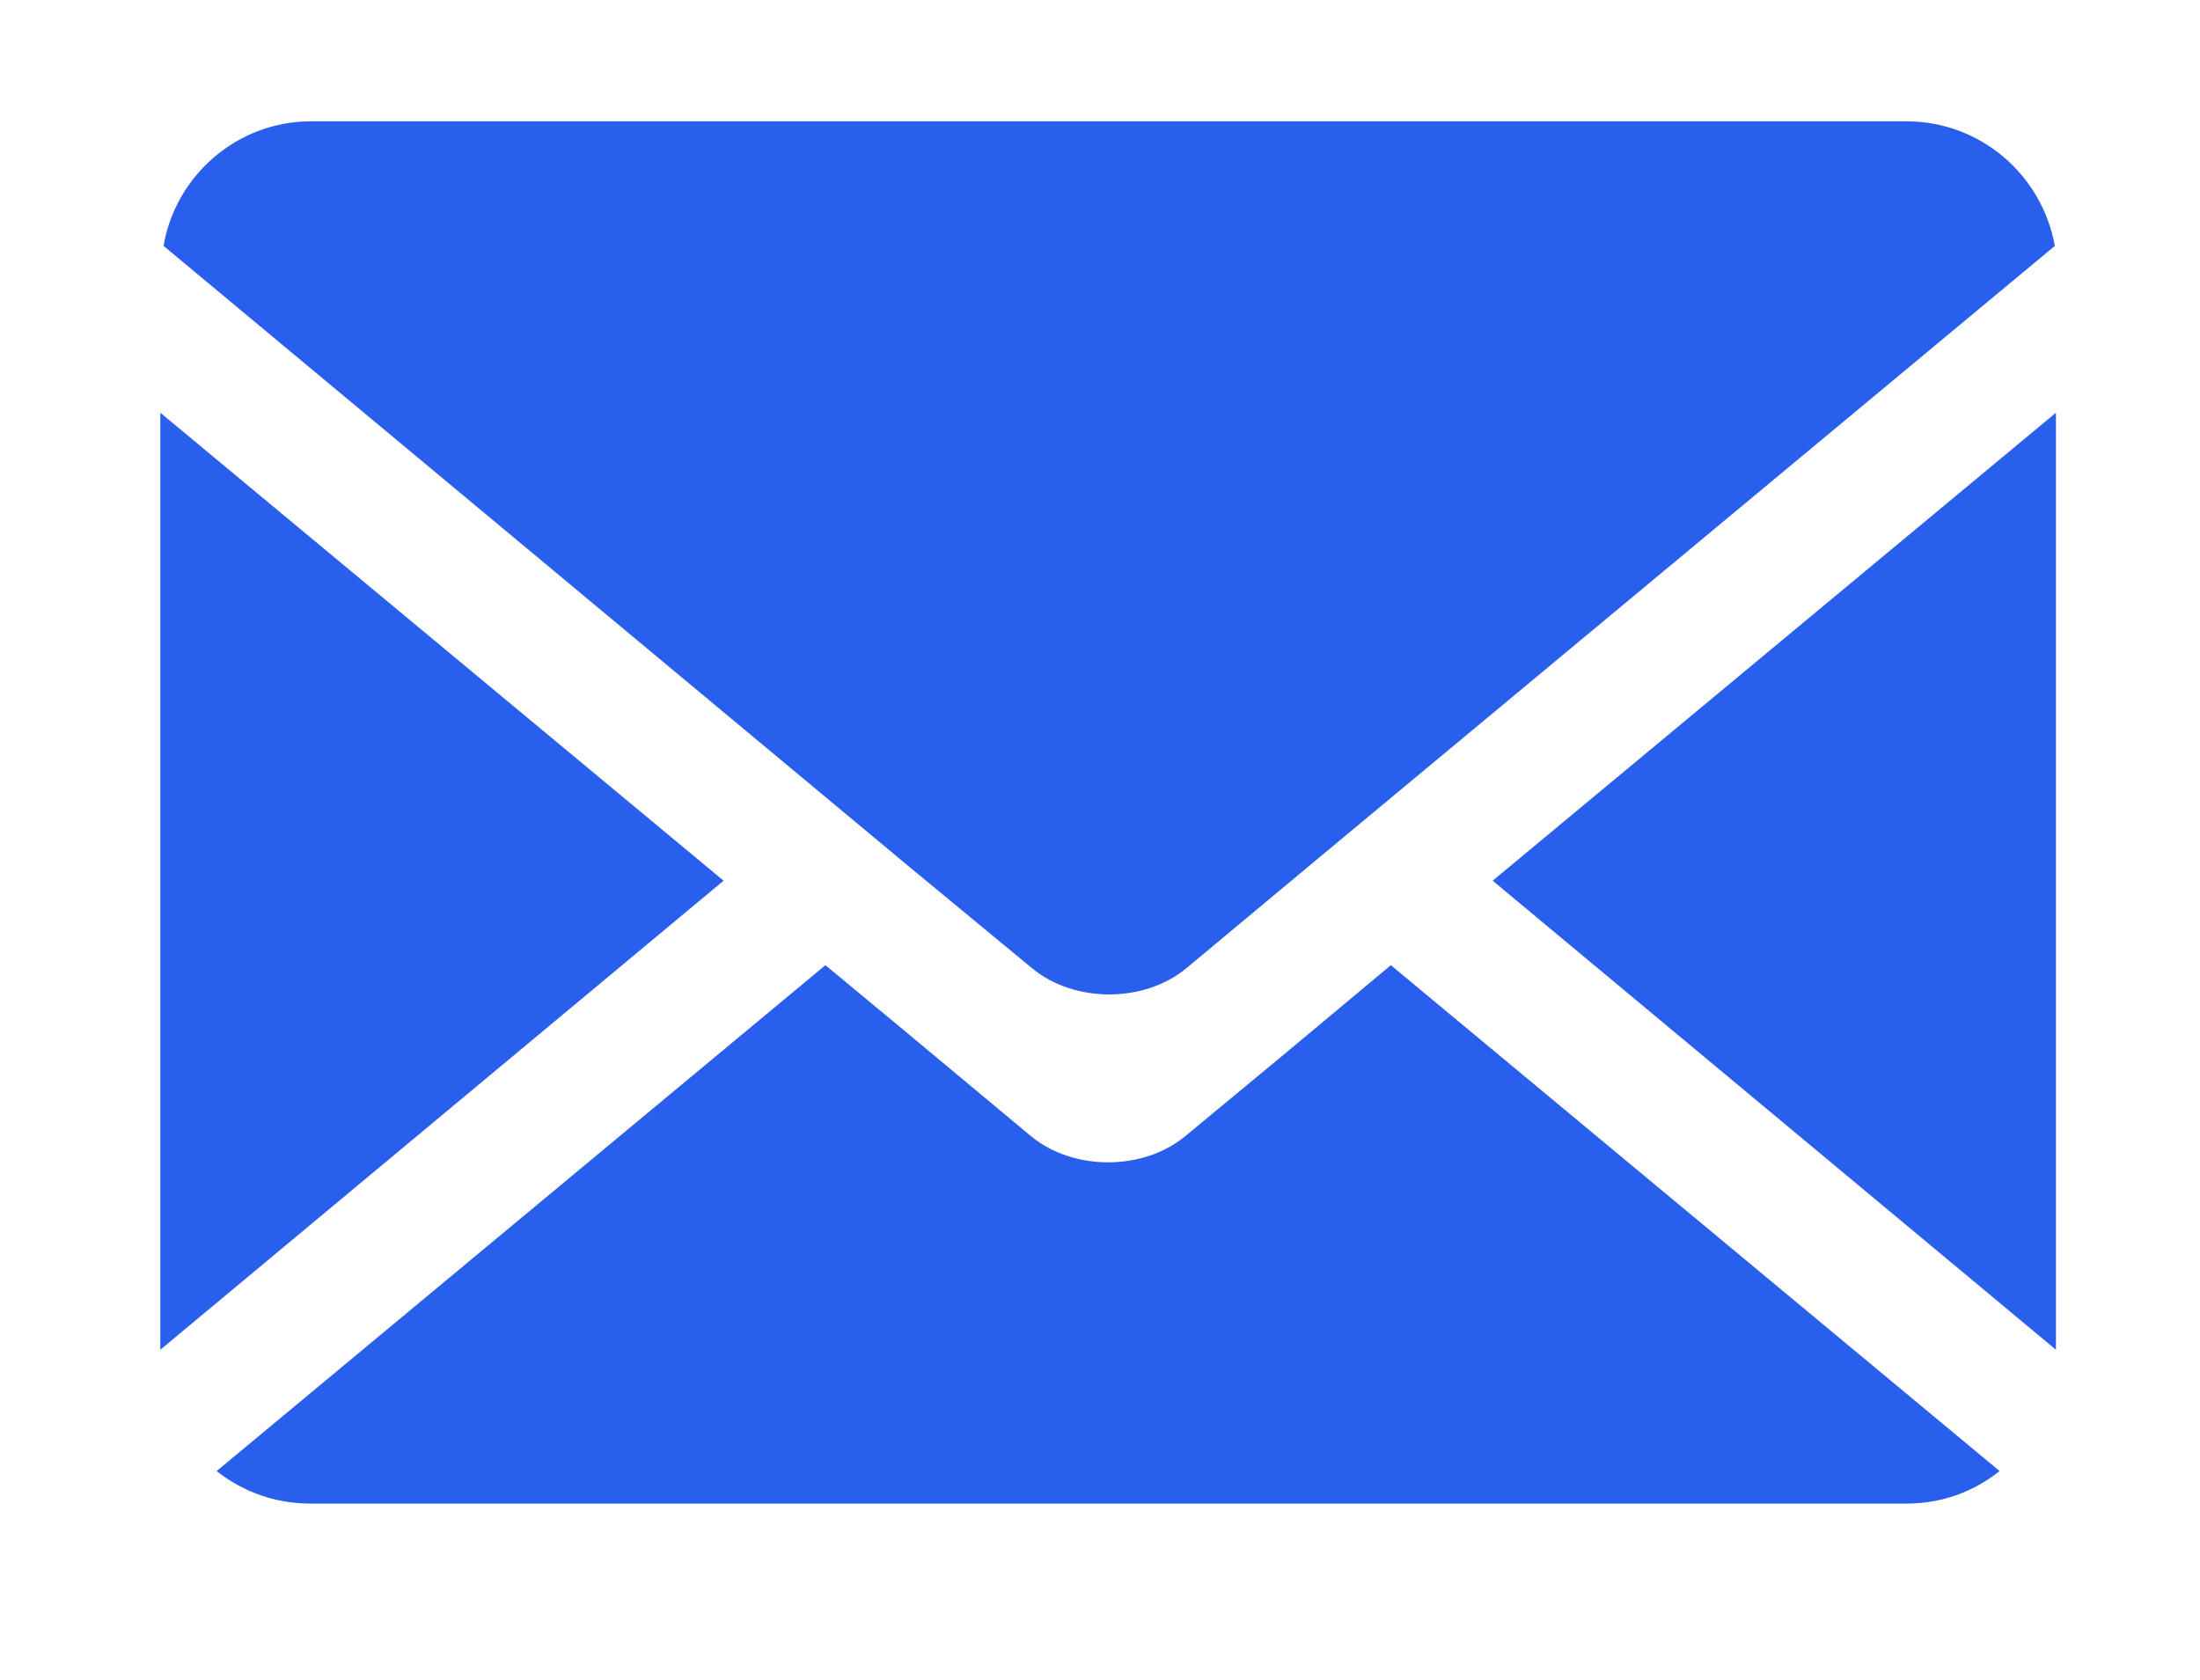
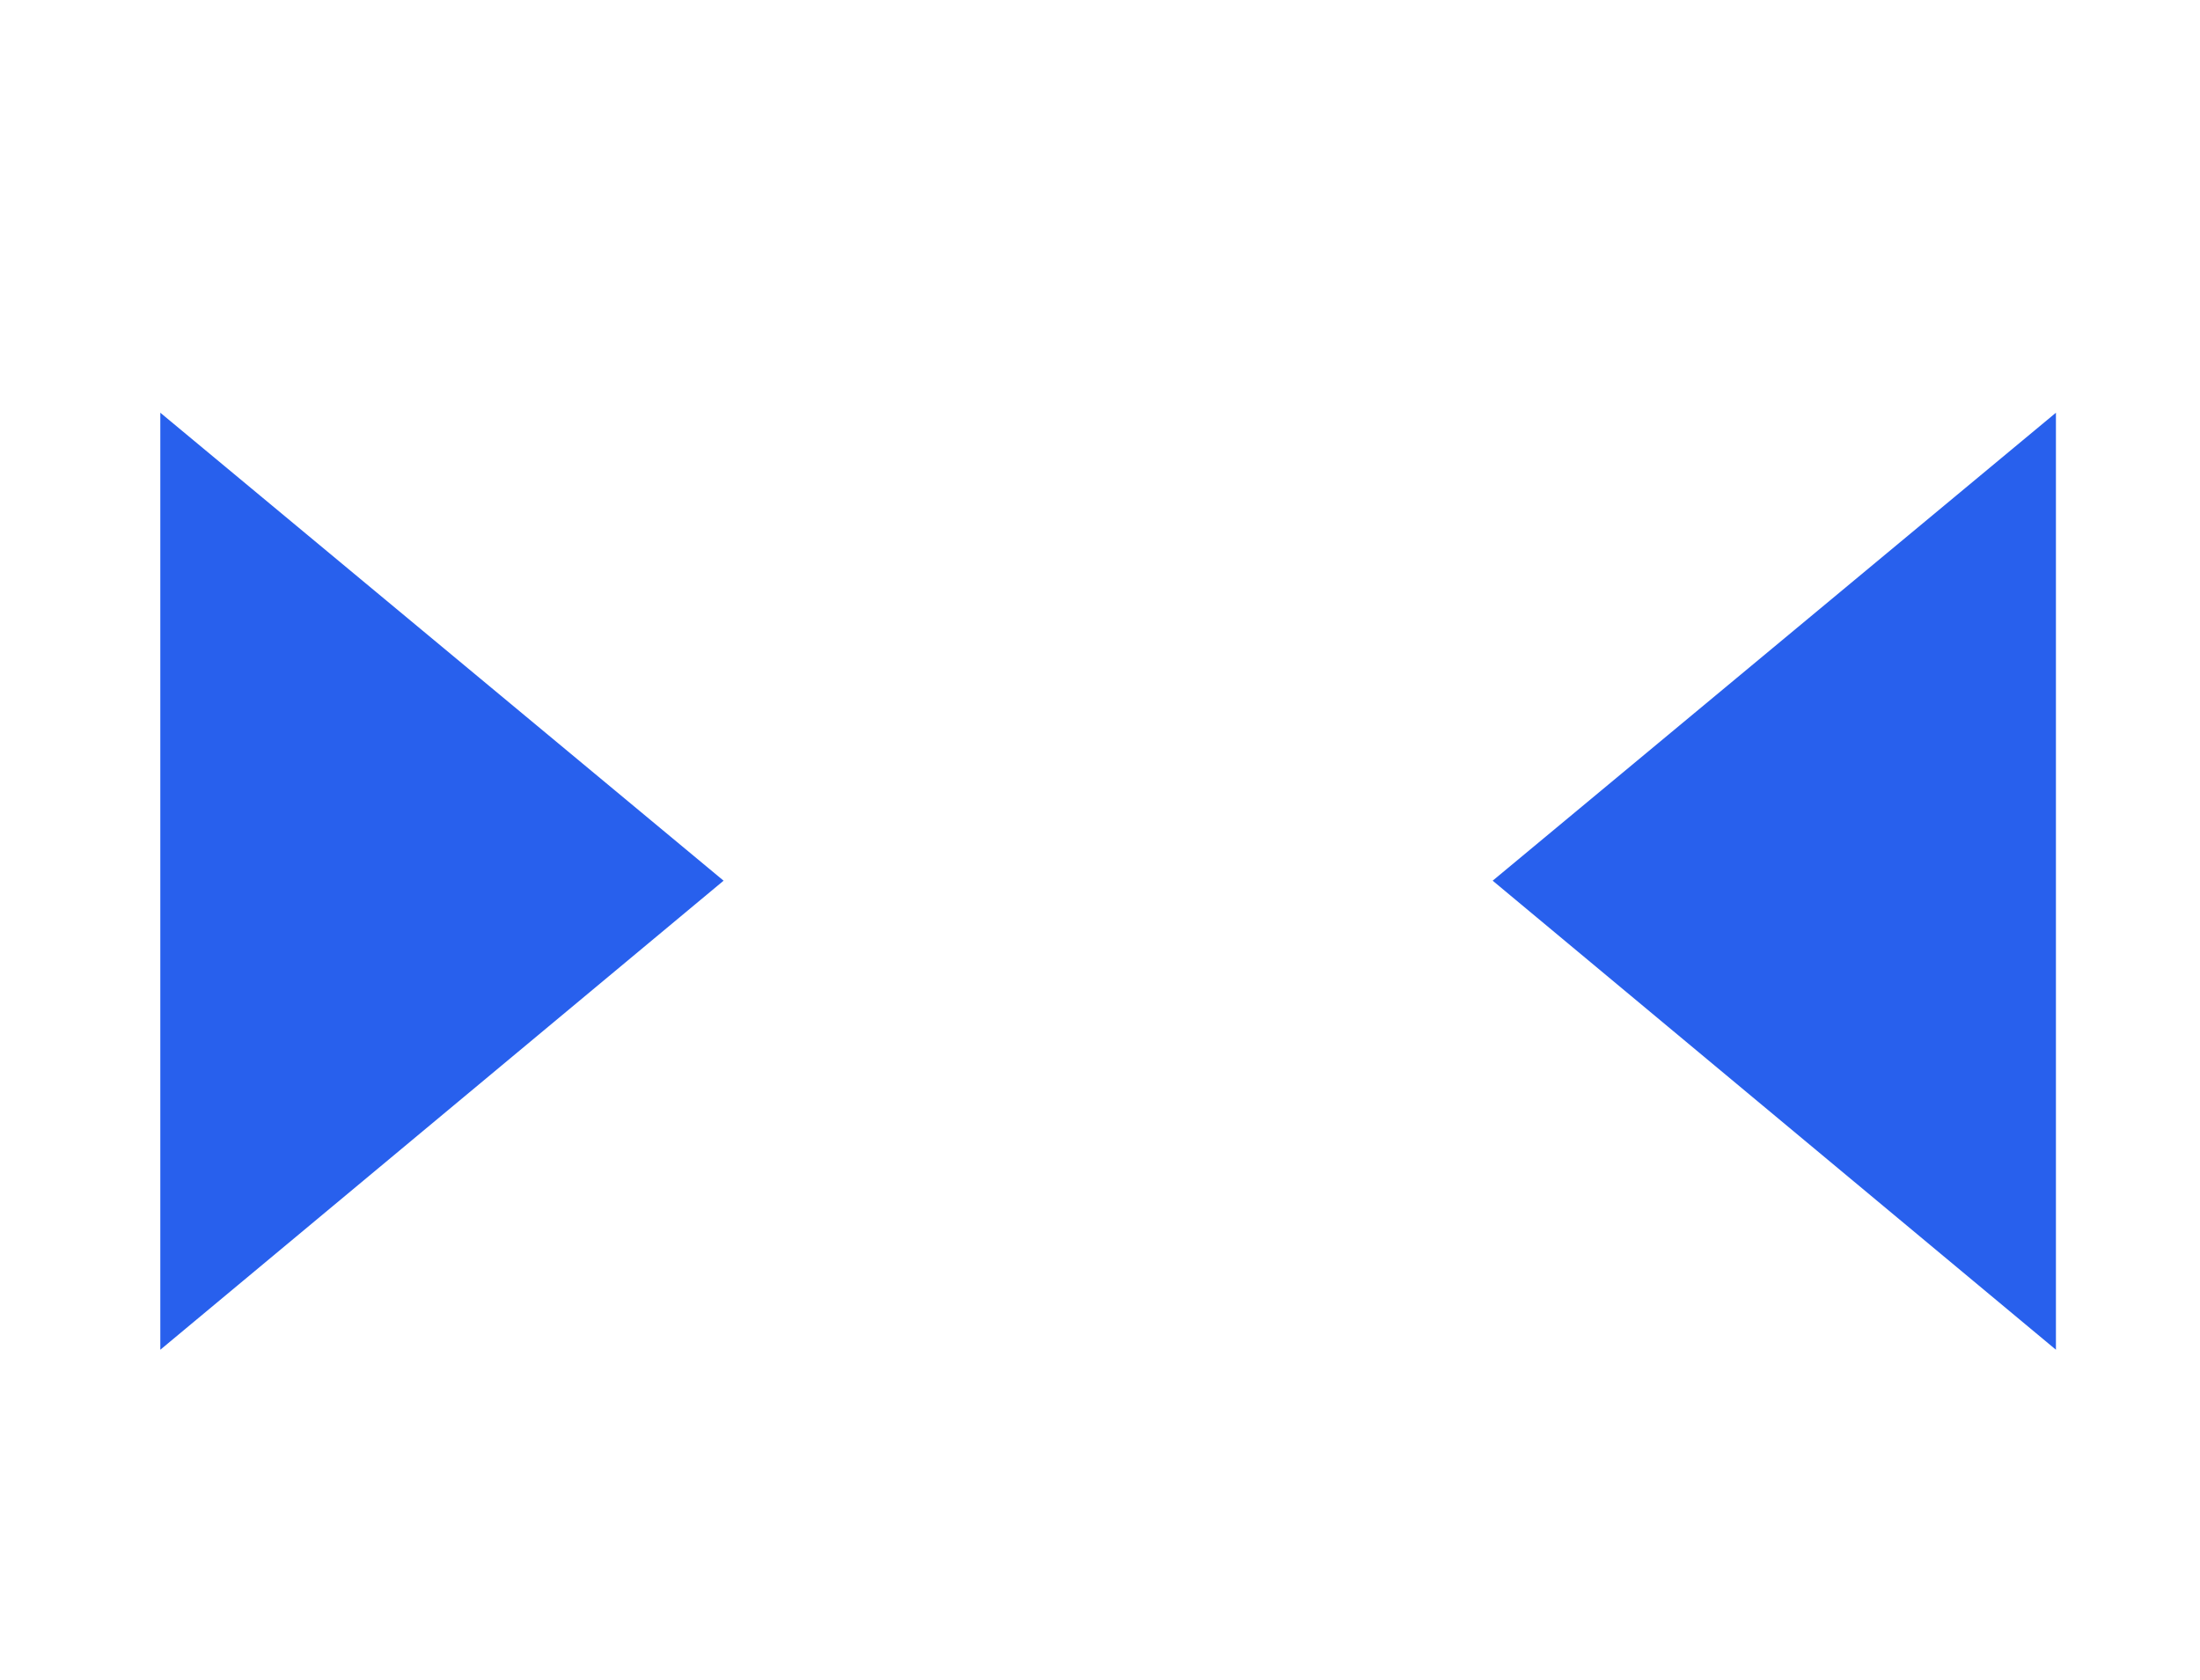
<svg xmlns="http://www.w3.org/2000/svg" version="1.1" id="Capa_1" x="0px" y="0px" viewBox="0 0 203.1 155.1" style="enable-background:new 0 0 203.1 155.1;" xml:space="preserve">
  <style type="text/css">
	.st0{fill:#2860ED;}
</style>
  <g>
    <polygon class="st0" points="14.8,38.1 14.8,124.6 66.8,81.3  " />
-     <path class="st0" d="M176,11.2H28.7c-6.8,0-12.5,5-13.6,11.5l68.7,57.2l11.5,9.5c3.9,3.2,10.3,3.2,14.2,0l12-10l68.2-56.7   C188.5,16.1,182.8,11.2,176,11.2z" />
    <polygon class="st0" points="189.8,124.6 189.8,38.1 137.8,81.3  " />
-     <path class="st0" d="M118.7,97.2l-9.3,7.7c-3.9,3.2-10.3,3.2-14.2,0l-12-10l-7-5.8L20,135.8c2.4,1.9,5.4,3,8.6,3H176   c3.3,0,6.2-1.1,8.6-3l-56.2-46.7L118.7,97.2z" />
  </g>
</svg>